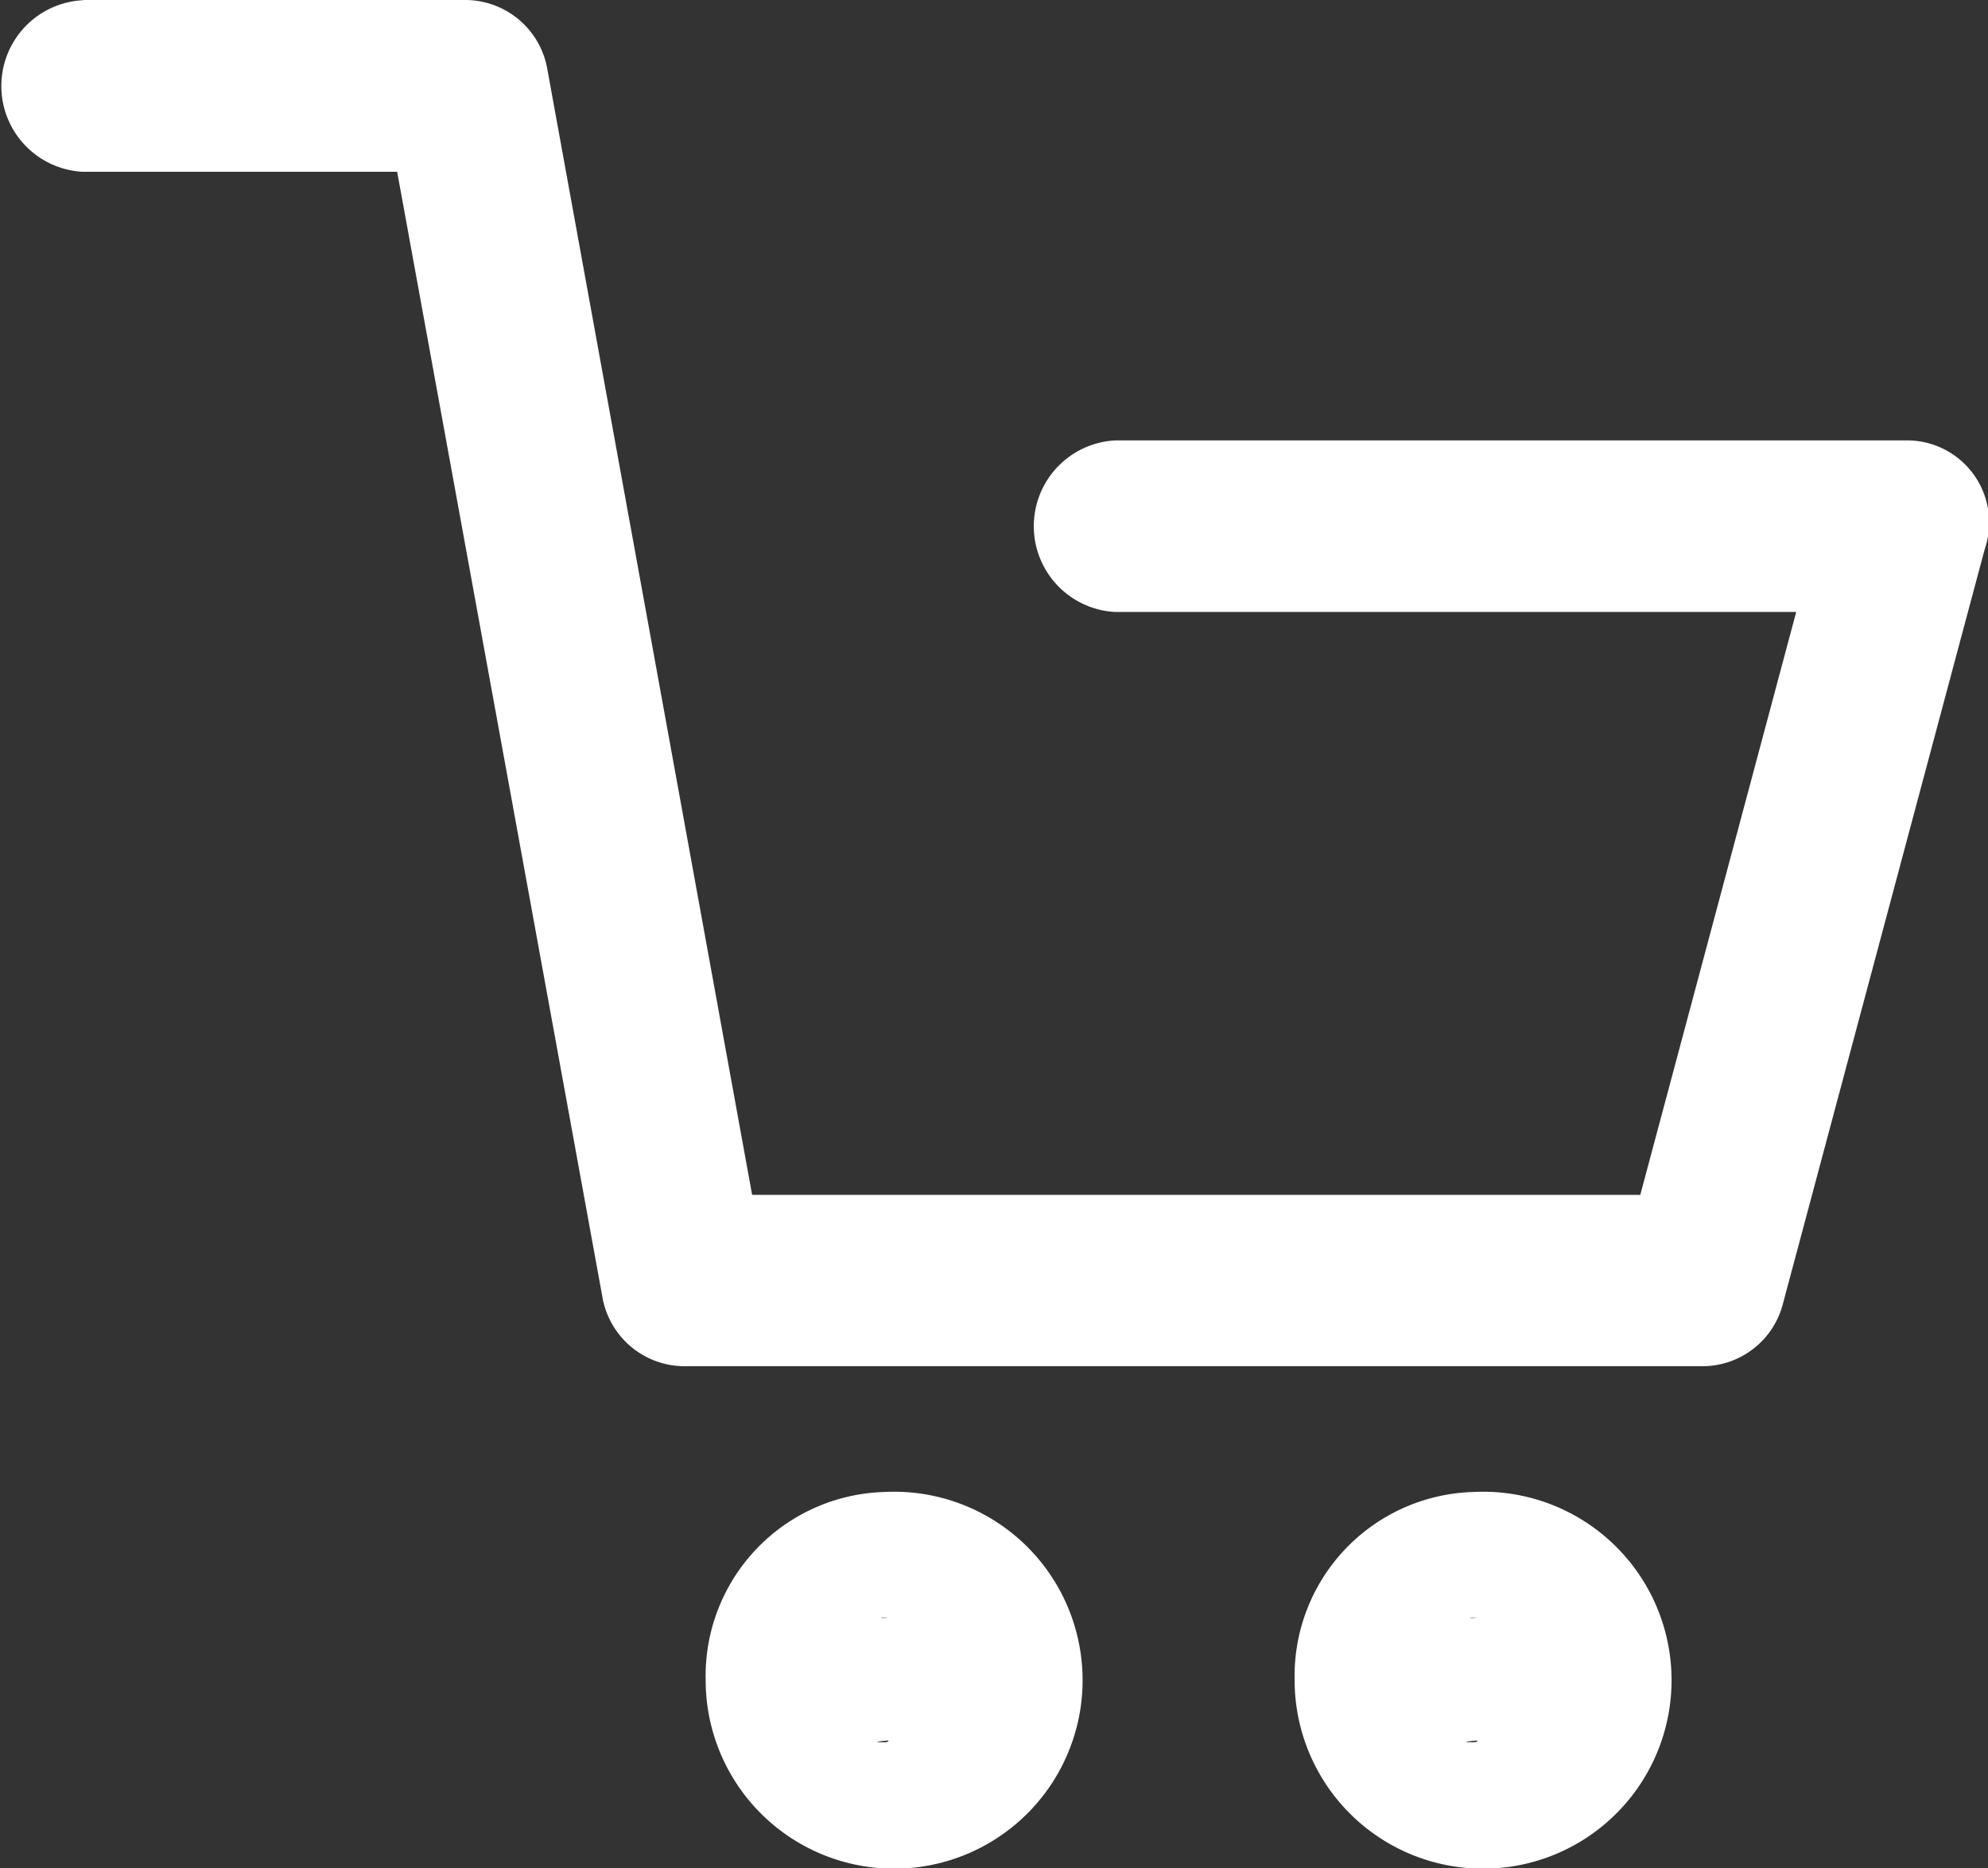
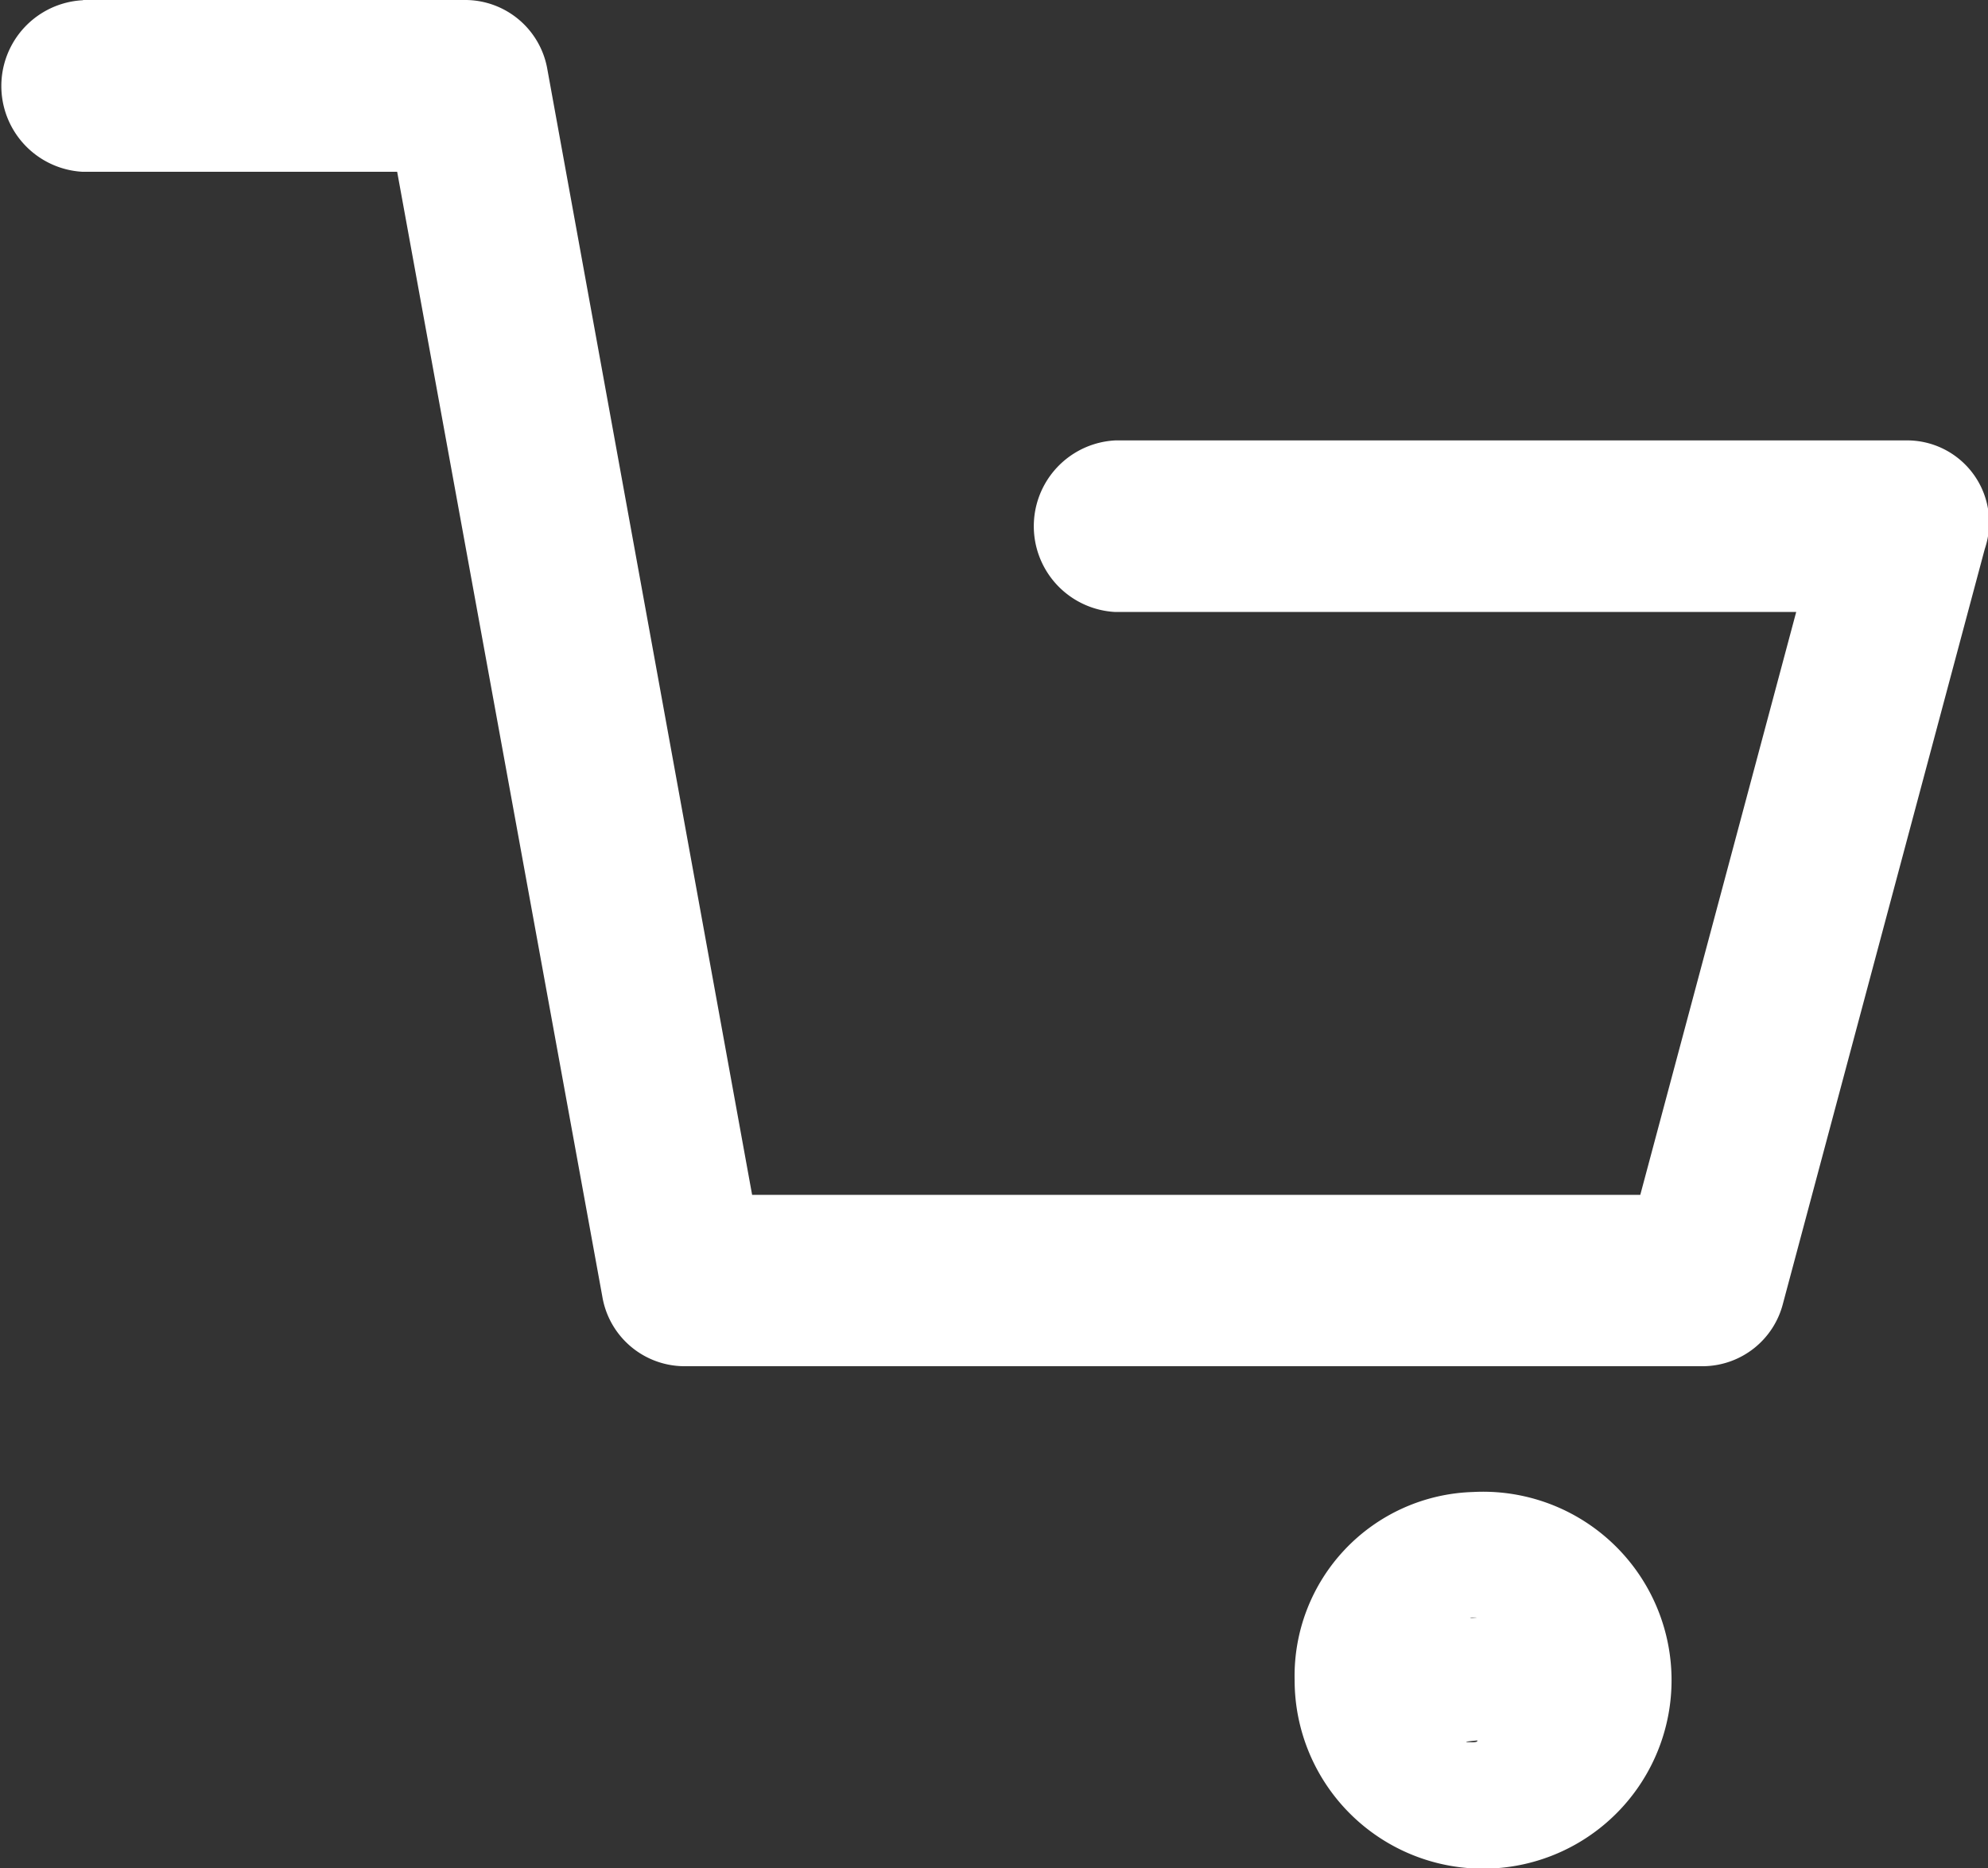
<svg xmlns="http://www.w3.org/2000/svg" height="16.248" viewBox="0 0 17.289 16.248" width="17.289">
  <rect x="0" y="0" width="17.289" height="16.248" fill="#333333" stroke="none" />
  <g fill="#fff">
    <path d="m12.033 15.6h3.331a.726.726 0 0 1 .706.607l1.78 9.784h7.724l1.356-5.069h-5.922a.747.747 0 0 1 0-1.492h6.87a.714.714 0 0 1 .692.944l-1.755 6.562a.723.723 0 0 1 -.692.545h-8.87a.726.726 0 0 1 -.706-.607l-1.784-9.78h-2.734a.747.747 0 0 1 0-1.492z" transform="translate(-11.309 -15.6)" />
-     <path d="m68.45 374.5a1.639 1.639 0 1 1 -1.55 1.637 1.6 1.6 0 0 1 1.55-1.637zm0 2.176c.272 0-.939-.478-.939-.776s1.186-.309.939-.309.5 1.037.5 1.037-.773.048-.5.048z" transform="translate(-55.641 -361.525)" />
-     <path d="m68.45 374.5a1.639 1.639 0 1 1 -1.55 1.637 1.6 1.6 0 0 1 1.55-1.637zm0 2.176c.272 0-.939-.478-.939-.776s1.186-.309.939-.309.5 1.037.5 1.037-.773.048-.5.048z" transform="translate(-60.763 -361.525)" />
+     <path d="m68.45 374.5a1.639 1.639 0 1 1 -1.55 1.637 1.6 1.6 0 0 1 1.55-1.637zm0 2.176c.272 0-.939-.478-.939-.776s1.186-.309.939-.309.5 1.037.5 1.037-.773.048-.5.048" transform="translate(-55.641 -361.525)" />
  </g>
</svg>